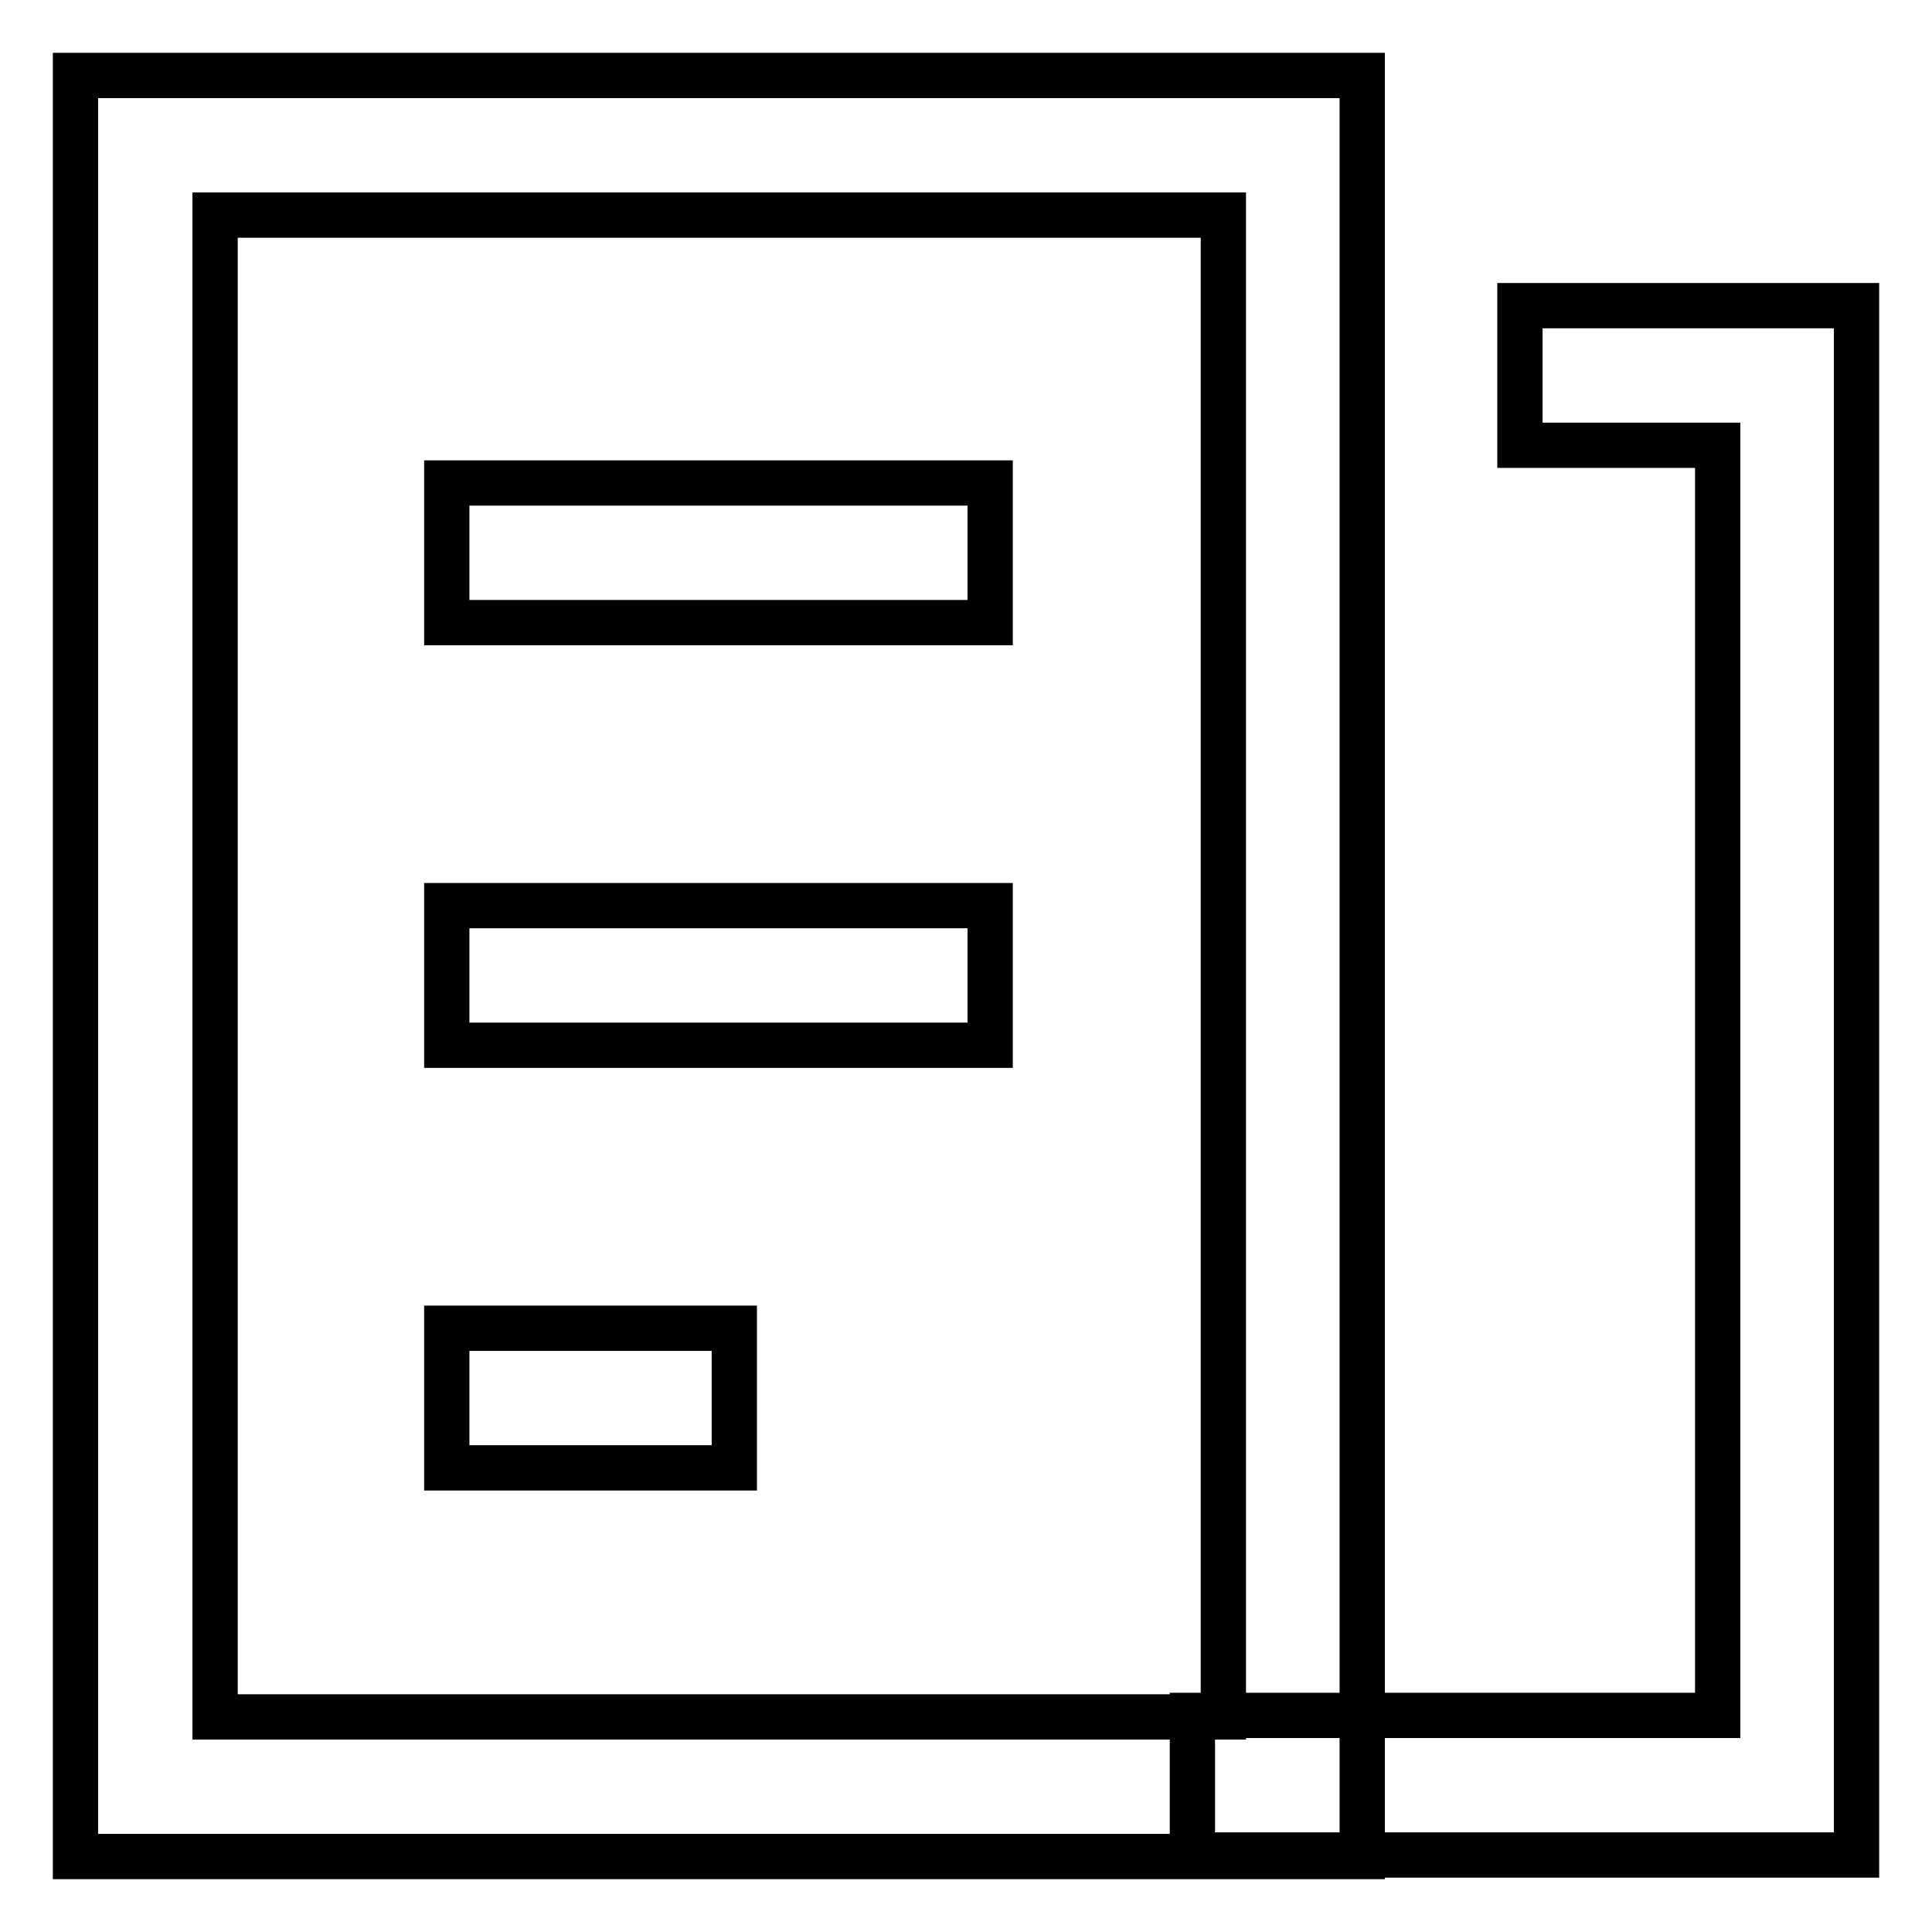
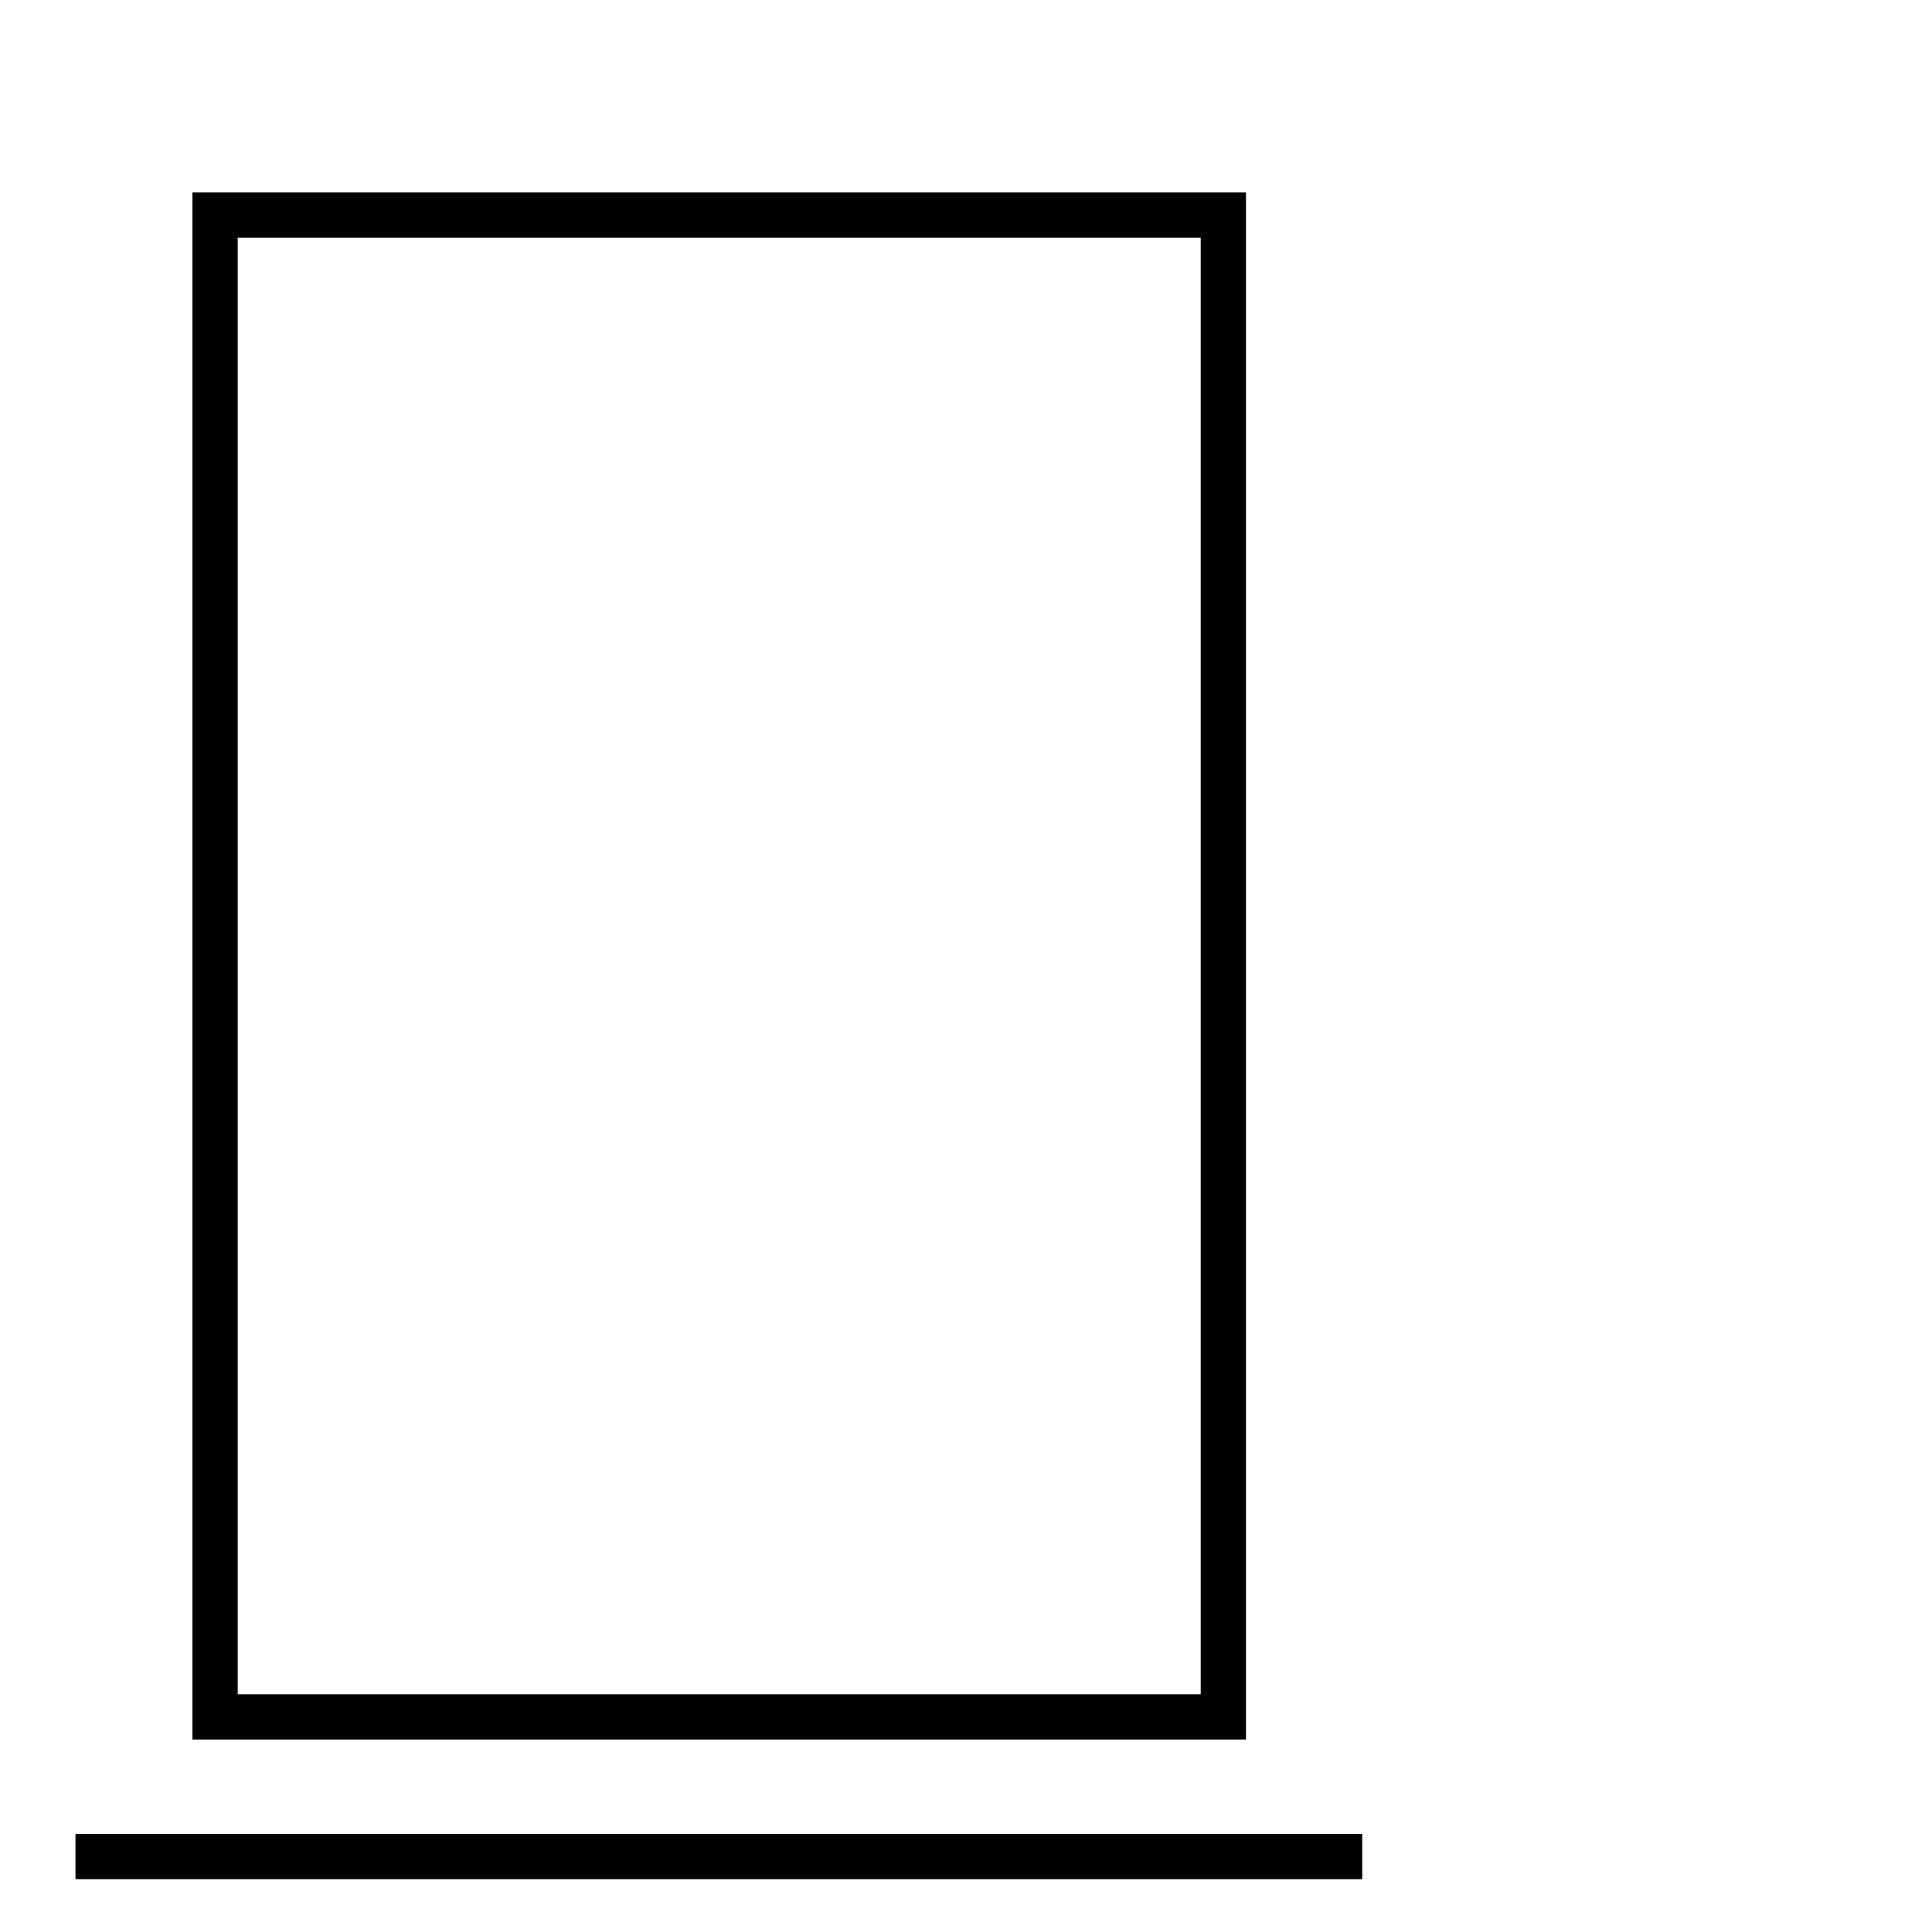
<svg xmlns="http://www.w3.org/2000/svg" version="1.1" x="0px" y="0px" viewBox="0 0 256 256" enable-background="new 0 0 256 256" xml:space="preserve">
  <g>
-     <path stroke-width="6" fill-opacity="0" stroke="#000000" d="M246,245.8h-88v-18.5h69.6V59h-26.2V40.5H246V245.8z" />
-     <path stroke-width="6" fill-opacity="0" stroke="#000000" d="M180.5,246H10V10h170.5V246L180.5,246z M28.5,227.5h133.6V28.5H28.5V227.5z" />
-     <path stroke-width="6" fill-opacity="0" stroke="#000000" d="M59.2,64h72v18.5h-72V64z M59.2,120h72v18.5h-72V120z M59.2,176h38.1v18.5H59.2V176z" />
+     <path stroke-width="6" fill-opacity="0" stroke="#000000" d="M180.5,246H10h170.5V246L180.5,246z M28.5,227.5h133.6V28.5H28.5V227.5z" />
  </g>
</svg>